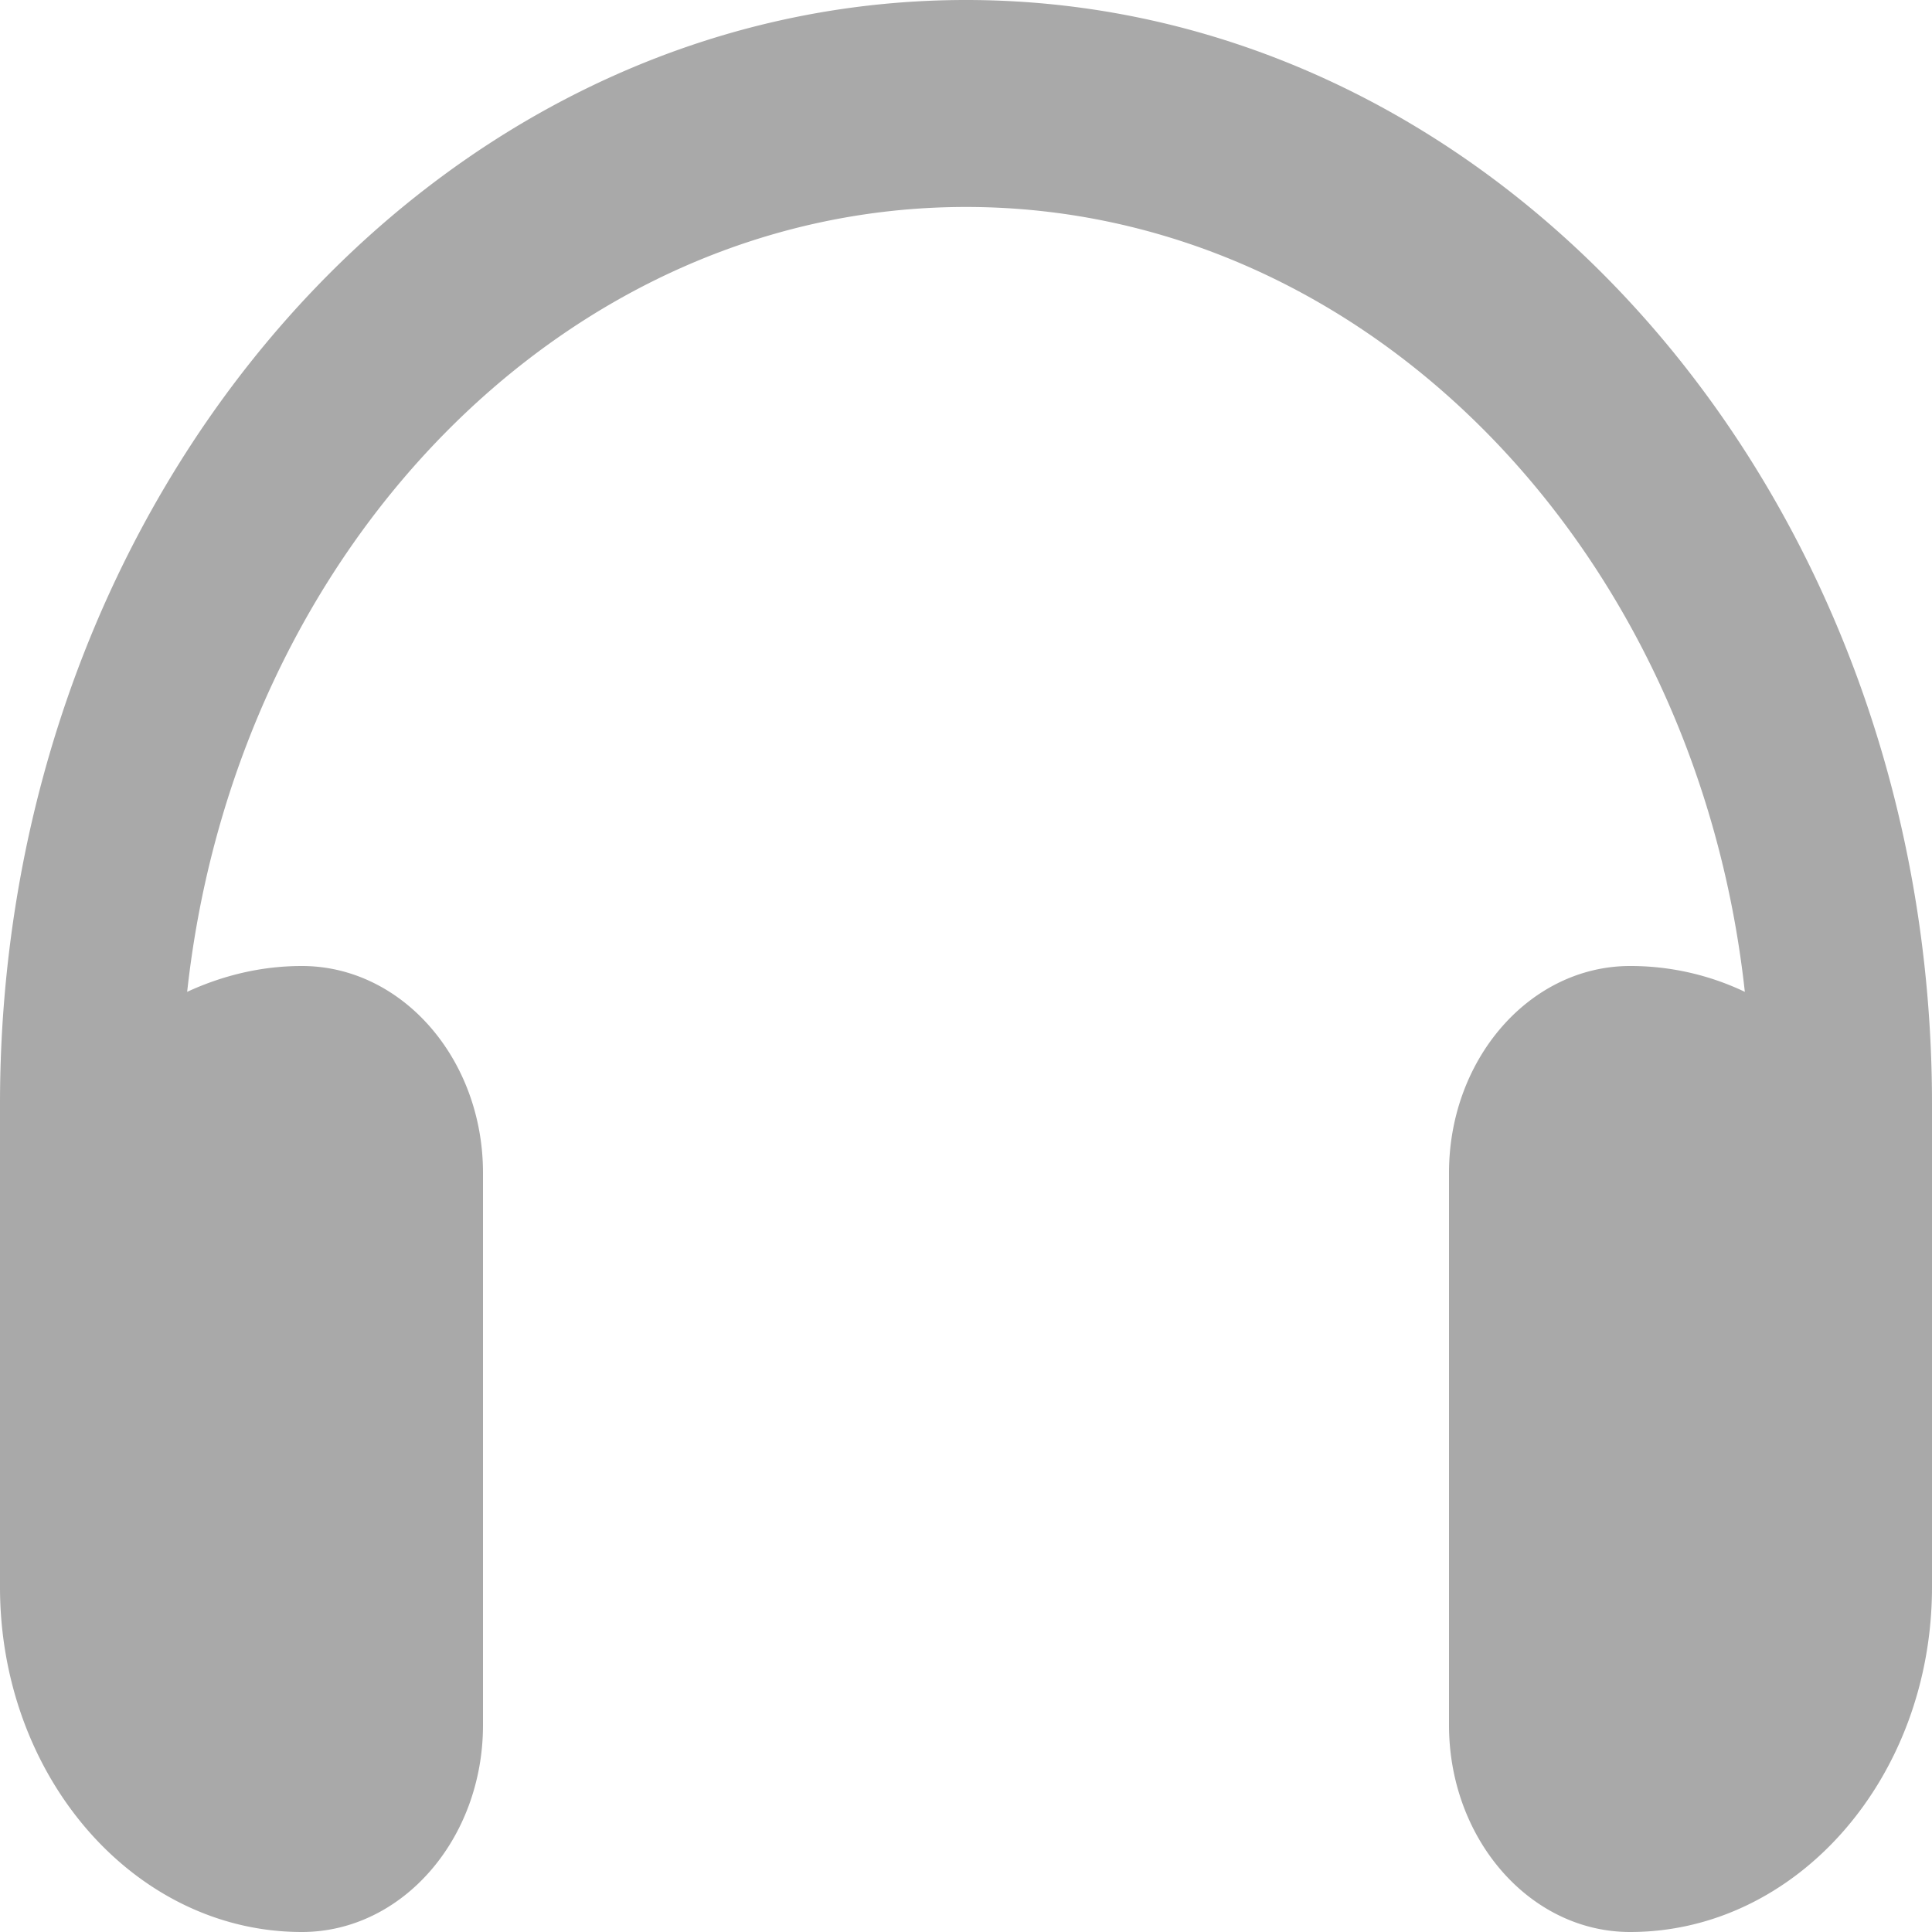
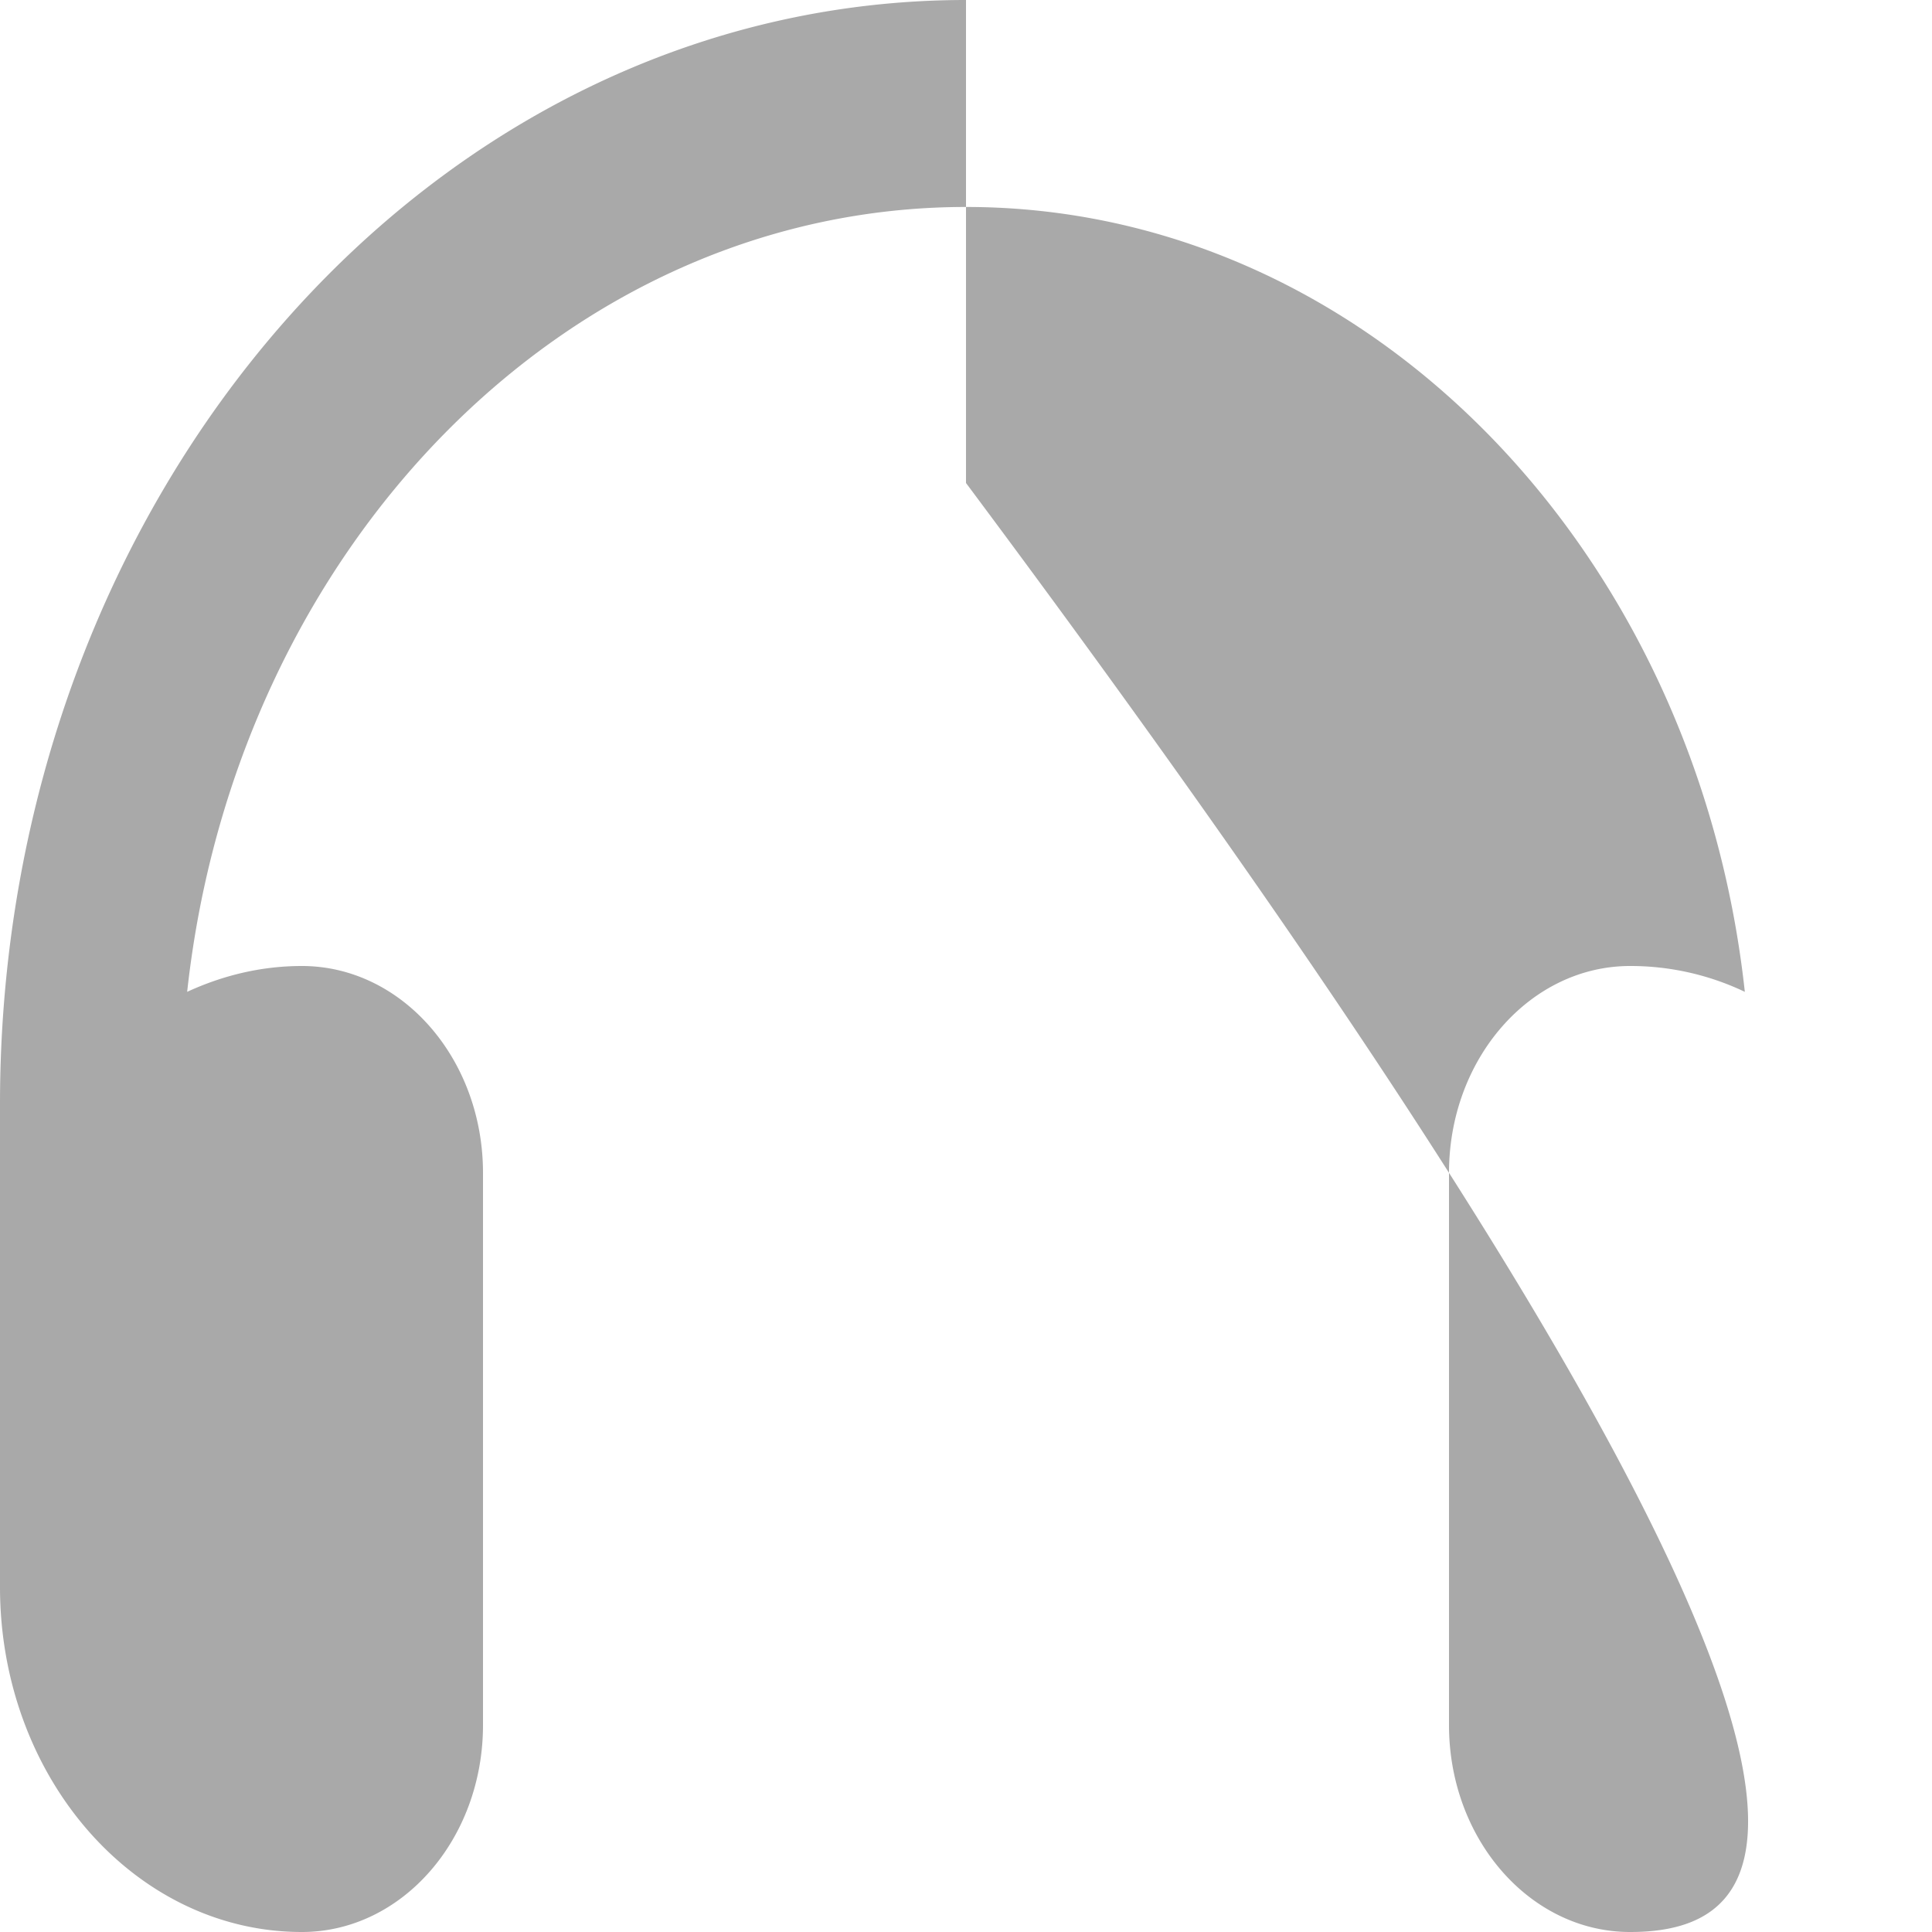
<svg xmlns="http://www.w3.org/2000/svg" width="24" height="24">
-   <path d="M12 2.571c-4.973 0-9.075 4.254-9.675 9.75.44-.203.919-.321 1.425-.321C4.992 12 6 13.152 6 14.571v6.858C6 22.849 4.992 24 3.75 24 1.678 24 0 22.082 0 19.714v-6C0 6.14 5.372 0 12 0s12 6.14 12 13.714v6C24 22.082 22.322 24 20.25 24 19.008 24 18 22.848 18 21.429V14.57c0-1.419 1.008-2.57 2.25-2.57a3.3 3.3 0 0 1 1.425.321c-.6-5.496-4.702-9.75-9.675-9.75" style="stroke-width:.05;fill:#a9a9a9;fill-opacity:1" />
+   <path d="M12 2.571c-4.973 0-9.075 4.254-9.675 9.75.44-.203.919-.321 1.425-.321C4.992 12 6 13.152 6 14.571v6.858C6 22.849 4.992 24 3.75 24 1.678 24 0 22.082 0 19.714v-6C0 6.14 5.372 0 12 0v6C24 22.082 22.322 24 20.25 24 19.008 24 18 22.848 18 21.429V14.57c0-1.419 1.008-2.57 2.25-2.57a3.3 3.3 0 0 1 1.425.321c-.6-5.496-4.702-9.75-9.675-9.75" style="stroke-width:.05;fill:#a9a9a9;fill-opacity:1" />
</svg>